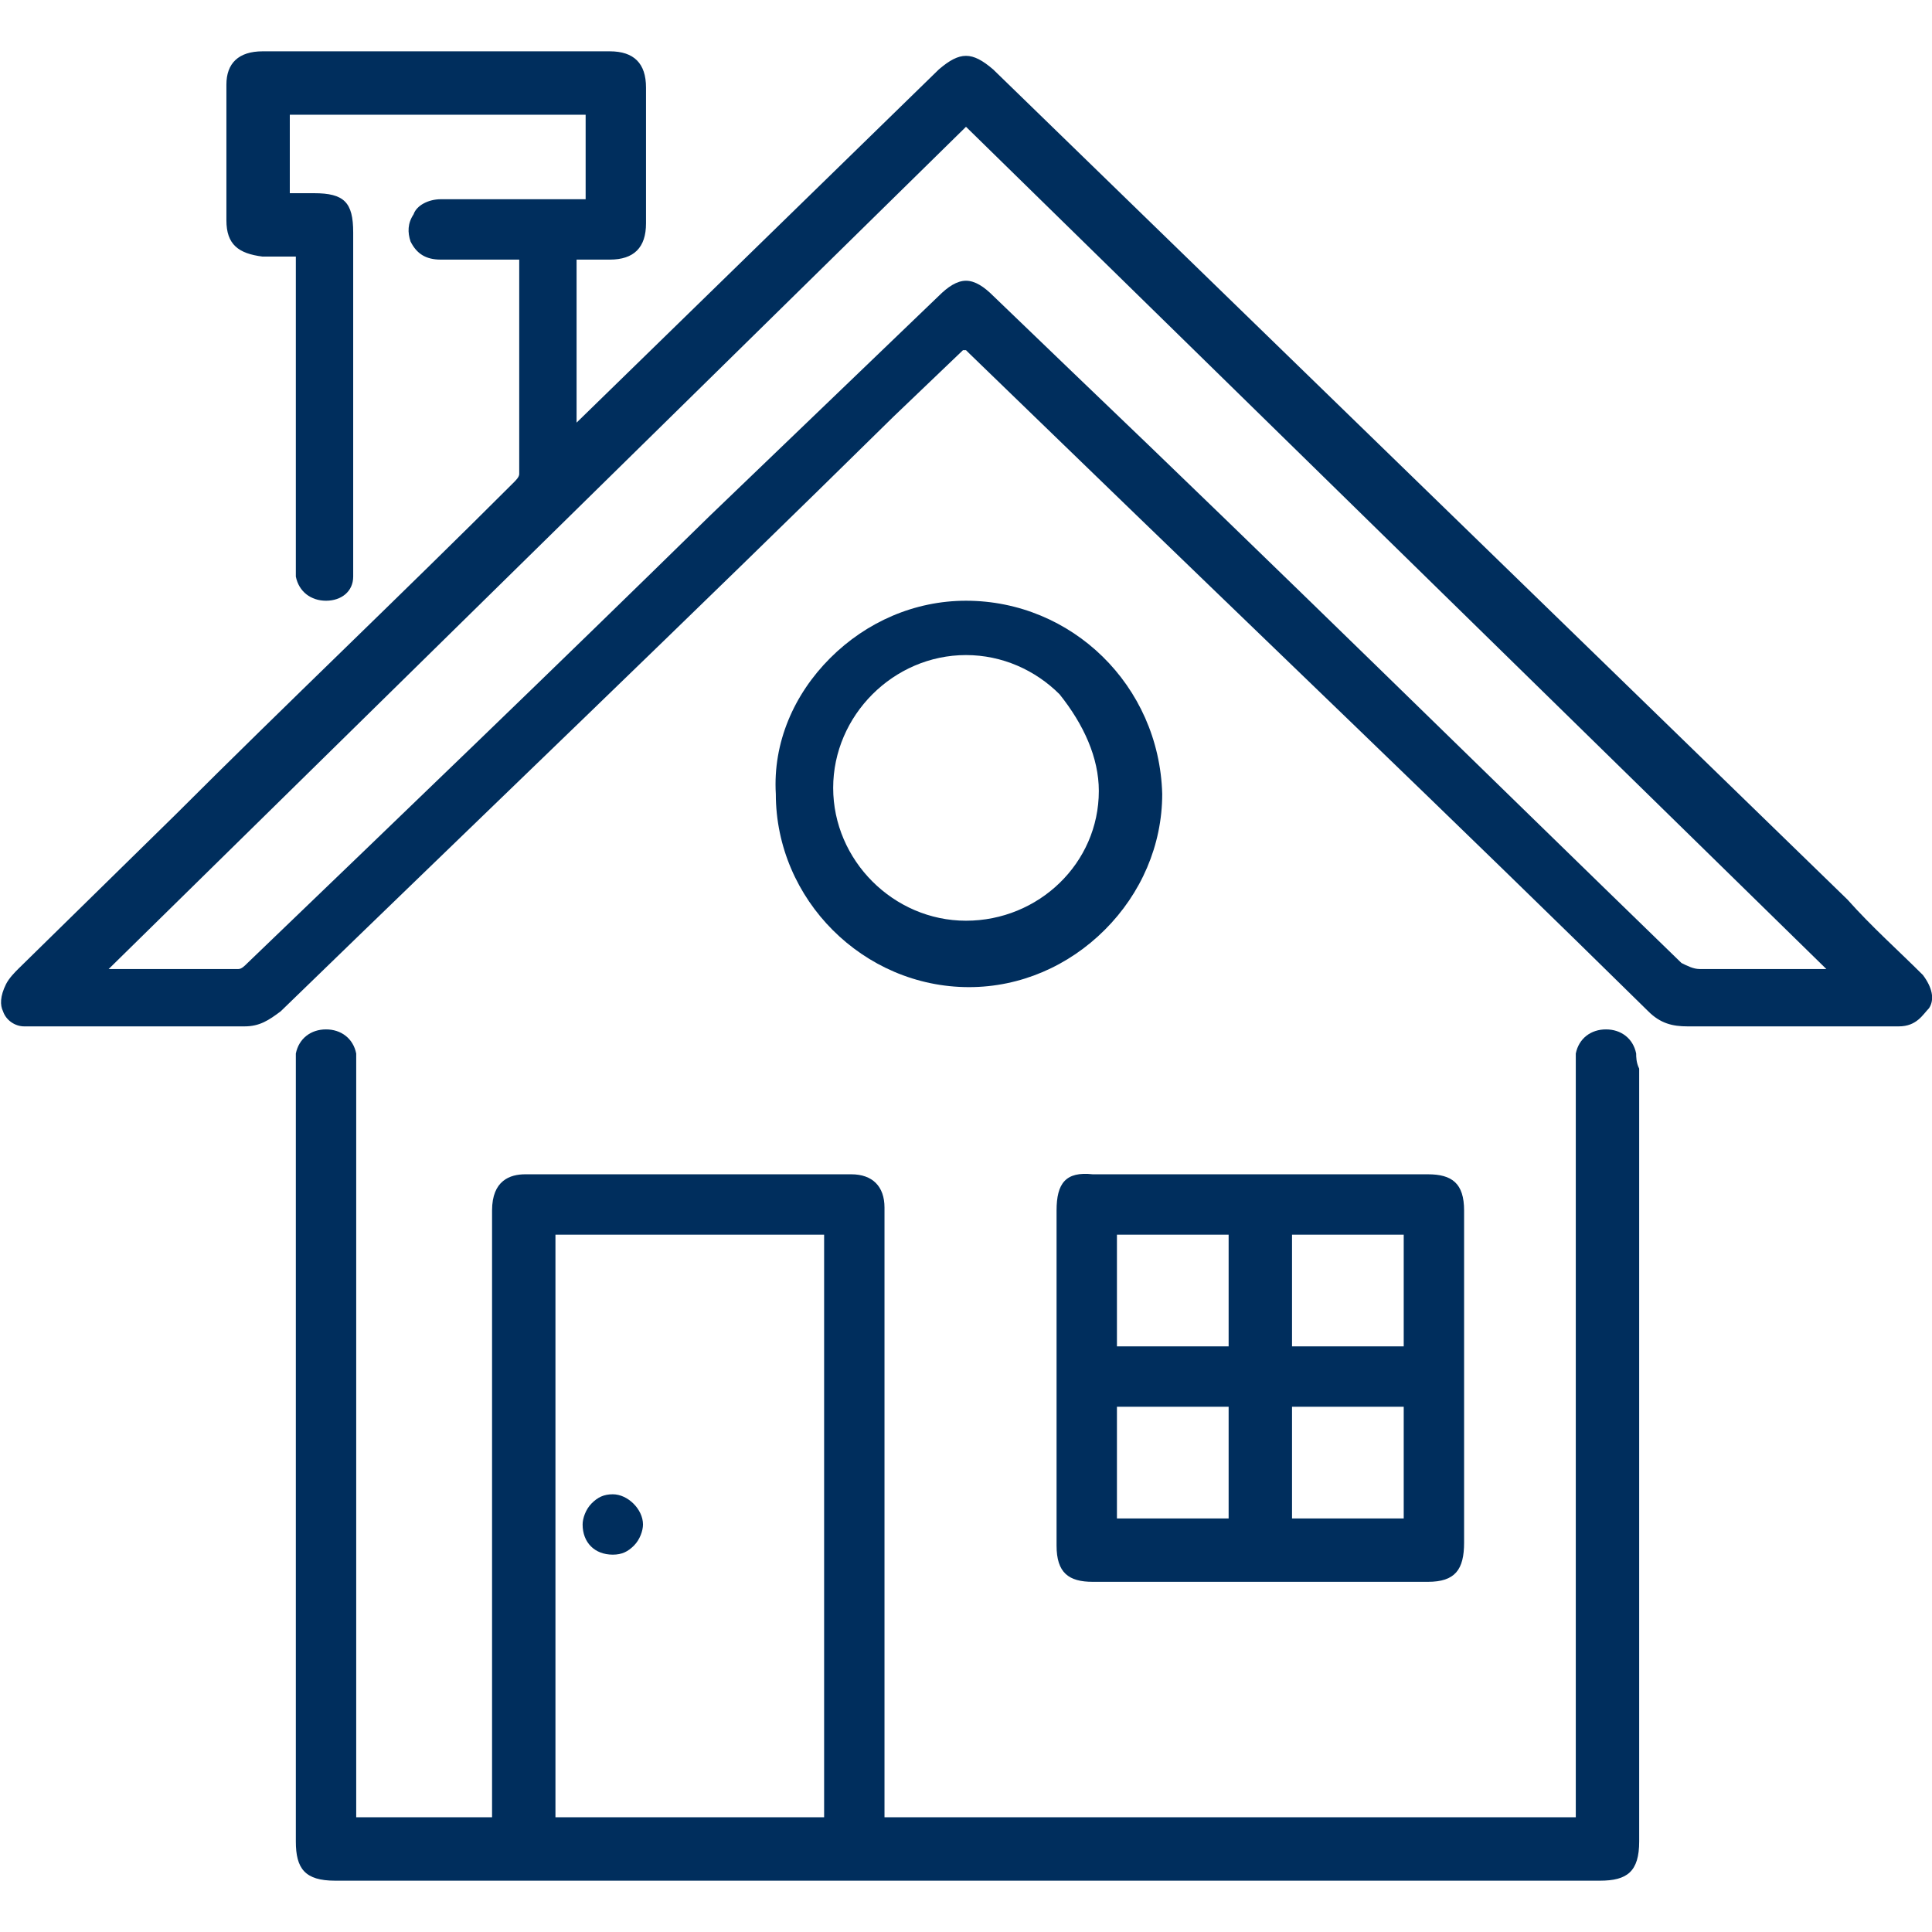
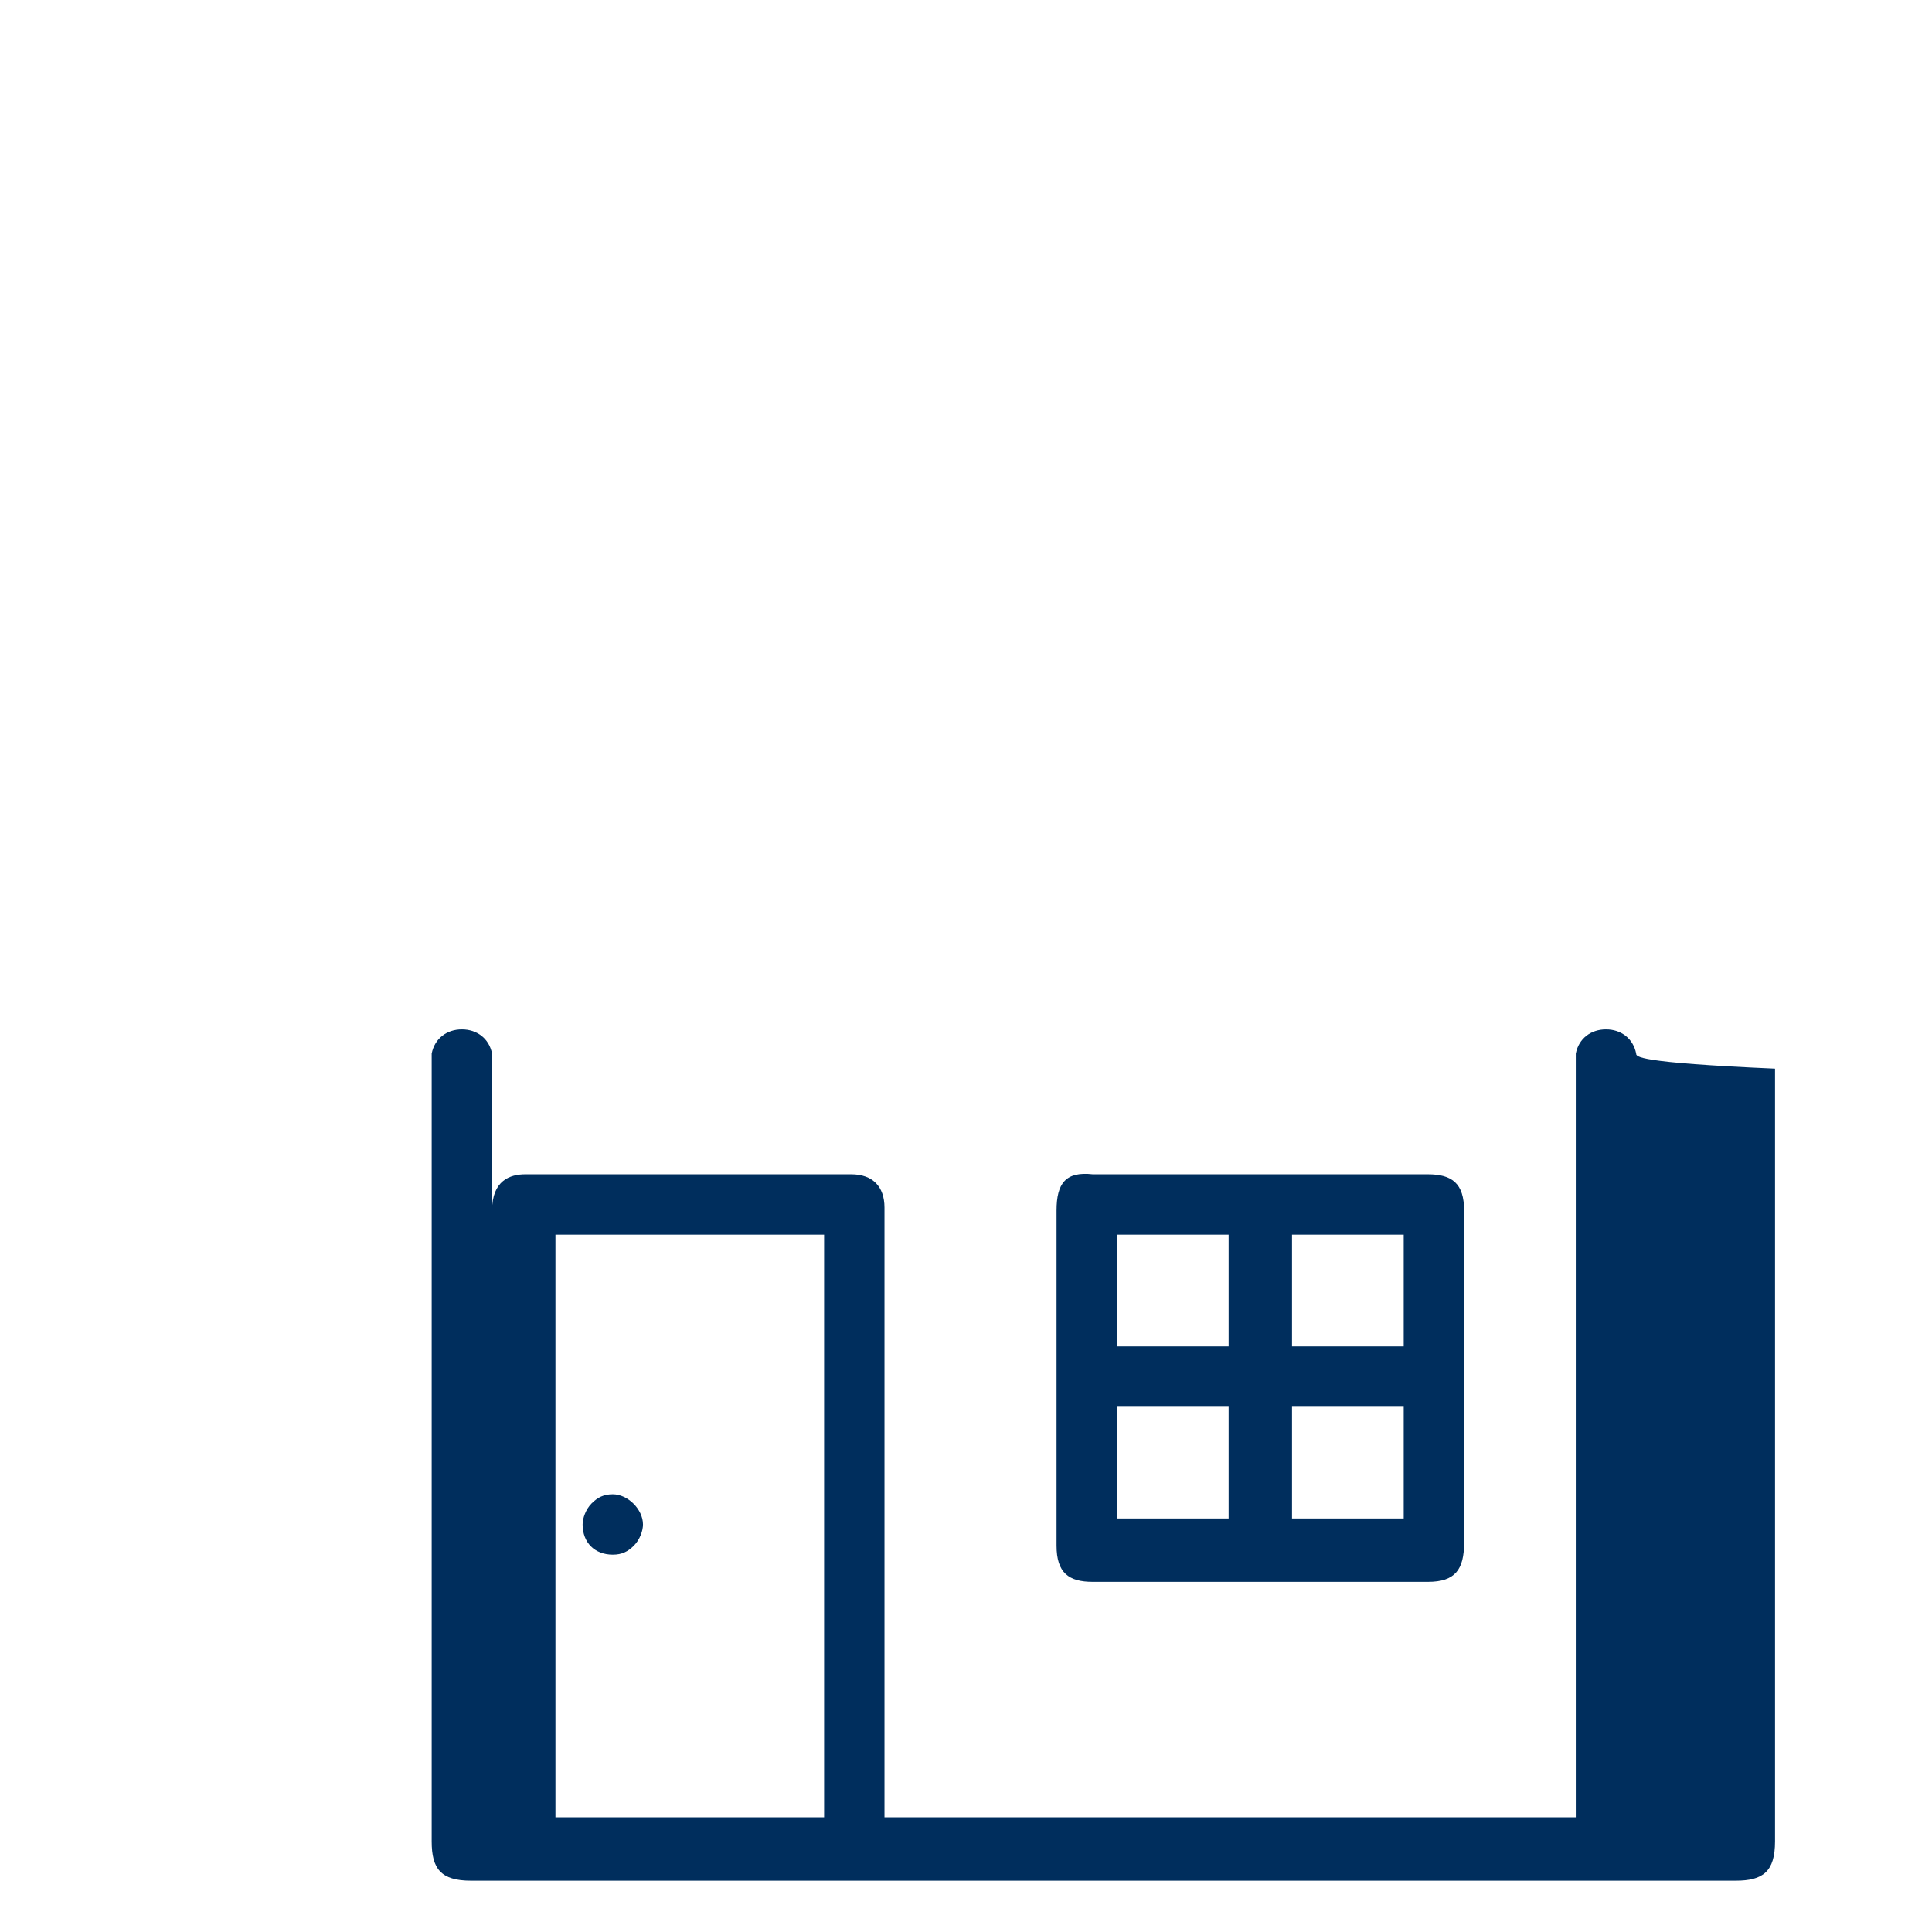
<svg xmlns="http://www.w3.org/2000/svg" version="1.1" id="Слой_1" x="0px" y="0px" viewBox="0 0 64 64" style="enable-background:new 0 0 64 64;" xml:space="preserve">
  <style type="text/css">
	.st0{fill:#002E5D;}
</style>
  <g>
-     <path class="st0" d="M63.7,32.3c-0.8-0.8-1.7-1.6-2.5-2.5L32.9,2.3c-0.7-0.6-1.1-0.6-1.8,0L19.1,14V8.6h0.2c0.3,0,0.6,0,0.9,0   c0.8,0,1.2-0.4,1.2-1.2c0-1.5,0-3,0-4.5c0-0.8-0.4-1.2-1.2-1.2c-3.8,0-7.7,0-11.5,0c-0.8,0-1.2,0.4-1.2,1.1c0,1.5,0,3,0,4.5   c0,0.8,0.4,1.1,1.2,1.2c0.3,0,0.6,0,0.9,0h0.2l0,10.1c0,0.2,0,0.4,0,0.5c0.1,0.5,0.5,0.8,1,0.8c0.5,0,0.9-0.3,0.9-0.8   c0-0.2,0-0.3,0-0.5c0-3.6,0-7.3,0-10.9c0-1-0.3-1.3-1.3-1.3H9.6V3.8h9.8v2.8l-1.5,0c-1.1,0-2.2,0-3.3,0c-0.4,0-0.8,0.2-0.9,0.5   c-0.2,0.3-0.2,0.6-0.1,0.9c0.2,0.4,0.5,0.6,1,0.6c0,0,0,0,0,0c0.6,0,1.1,0,1.7,0l0.9,0l0,1.6c0,1.8,0,3.7,0,5.5   c0,0.1-0.1,0.2-0.2,0.3c-3.7,3.7-7.5,7.3-11.2,11l-5.2,5.1c-0.1,0.1-0.3,0.3-0.4,0.5C0,33,0,33.3,0.1,33.5c0.1,0.3,0.4,0.5,0.7,0.5   c0.2,0,0.4,0,0.5,0l2.3,0c1.5,0,3,0,4.5,0c0,0,0,0,0,0c0.5,0,0.8-0.2,1.2-0.5c6.8-6.6,13.6-13.1,20.3-19.7l2.3-2.2l0.1,0   c0,0,0.1,0.1,0.1,0.1l3.1,3c6.5,6.3,13,12.5,19.4,18.8c0.4,0.4,0.8,0.5,1.3,0.5c0,0,0,0,0,0c1.6,0,3.3,0,4.9,0l1.8,0   c0.1,0,0.2,0,0.3,0c0.6,0,0.8-0.4,1-0.6C64.1,33.1,64,32.7,63.7,32.3z M60.5,32.1l-1.2,0c-1,0-2,0-3,0c-0.2,0-0.4-0.1-0.6-0.2   C49,25.4,42.3,18.8,35.5,12.3l-2.6-2.5c-0.3-0.3-0.6-0.5-0.9-0.5c-0.3,0-0.6,0.2-0.9,0.5l-7.6,7.3C18.4,22.1,13.3,27,8.2,31.9   c-0.1,0.1-0.2,0.2-0.3,0.2c-1.3,0-2.6,0-3.9,0l-0.4,0L32,4.2L60.5,32.1z" />
-     <path class="st0" d="M54.2,34.9c-0.1-0.5-0.5-0.8-1-0.8c-0.5,0-0.9,0.3-1,0.8c0,0.2,0,0.3,0,0.5l0,24.8H29.3V40   c0-0.7-0.4-1.1-1.1-1.1c-3.6,0-7.2,0-10.8,0c-0.5,0-1.1,0.2-1.1,1.2c0,2.1,0,4.2,0,6.3v13.8h-4.5l0-24.8c0-0.2,0-0.3,0-0.5   c-0.1-0.5-0.5-0.8-1-0.8c0,0,0,0,0,0c-0.5,0-0.9,0.3-1,0.8c0,0.2,0,0.3,0,0.5v25.6c0,0.9,0.3,1.3,1.3,1.3h41.9   c0.9,0,1.3-0.3,1.3-1.3c0-8.5,0-17.1,0-25.6C54.2,35.2,54.2,35,54.2,34.9z M27.3,40.9v19.3h-8.9V40.9H27.3z" />
+     <path class="st0" d="M54.2,34.9c-0.1-0.5-0.5-0.8-1-0.8c-0.5,0-0.9,0.3-1,0.8c0,0.2,0,0.3,0,0.5l0,24.8H29.3V40   c0-0.7-0.4-1.1-1.1-1.1c-3.6,0-7.2,0-10.8,0c-0.5,0-1.1,0.2-1.1,1.2c0,2.1,0,4.2,0,6.3v13.8l0-24.8c0-0.2,0-0.3,0-0.5   c-0.1-0.5-0.5-0.8-1-0.8c0,0,0,0,0,0c-0.5,0-0.9,0.3-1,0.8c0,0.2,0,0.3,0,0.5v25.6c0,0.9,0.3,1.3,1.3,1.3h41.9   c0.9,0,1.3-0.3,1.3-1.3c0-8.5,0-17.1,0-25.6C54.2,35.2,54.2,35,54.2,34.9z M27.3,40.9v19.3h-8.9V40.9H27.3z" />
    <path class="st0" d="M35,40.1c0,3.7,0,7.4,0,11.1c0,0.9,0.4,1.2,1.2,1.2l6.9,0l4.2,0c0.9,0,1.2-0.4,1.2-1.3v-11   c0-0.9-0.4-1.2-1.2-1.2H36.2C35.3,38.8,35,39.2,35,40.1z M37,44.6v-3.7h3.7v3.7H37z M37,50.3v-3.7h3.7v3.7H37z M42.8,44.6v-3.7h3.7   v3.7H42.8z M42.8,50.3v-3.7h3.7v3.7H42.8z" />
-     <path class="st0" d="M32,19.9C32,19.9,32,19.9,32,19.9c-1.7,0-3.3,0.7-4.5,1.9c-1.2,1.2-1.9,2.8-1.8,4.5c0,3.5,2.9,6.4,6.4,6.4   c0,0,0,0,0,0c1.7,0,3.3-0.7,4.5-1.9c1.2-1.2,1.9-2.8,1.9-4.5C38.4,22.7,35.5,19.9,32,19.9z M36.4,26.2c0,2.4-2,4.3-4.4,4.3   c0,0,0,0,0,0c-1.2,0-2.3-0.5-3.1-1.3c-0.8-0.8-1.3-1.9-1.3-3.1c0-2.4,2-4.4,4.4-4.4c0,0,0,0,0,0c1.2,0,2.3,0.5,3.1,1.3   C35.9,24,36.4,25.1,36.4,26.2z" />
    <path class="st0" d="M20.3,51.5C20.3,51.5,20.3,51.5,20.3,51.5c0.3,0,0.5-0.1,0.7-0.3c0.2-0.2,0.3-0.5,0.3-0.7c0-0.5-0.5-1-1-1   c-0.3,0-0.5,0.1-0.7,0.3c-0.2,0.2-0.3,0.5-0.3,0.7C19.3,51.1,19.7,51.5,20.3,51.5z" />
  </g>
</svg>